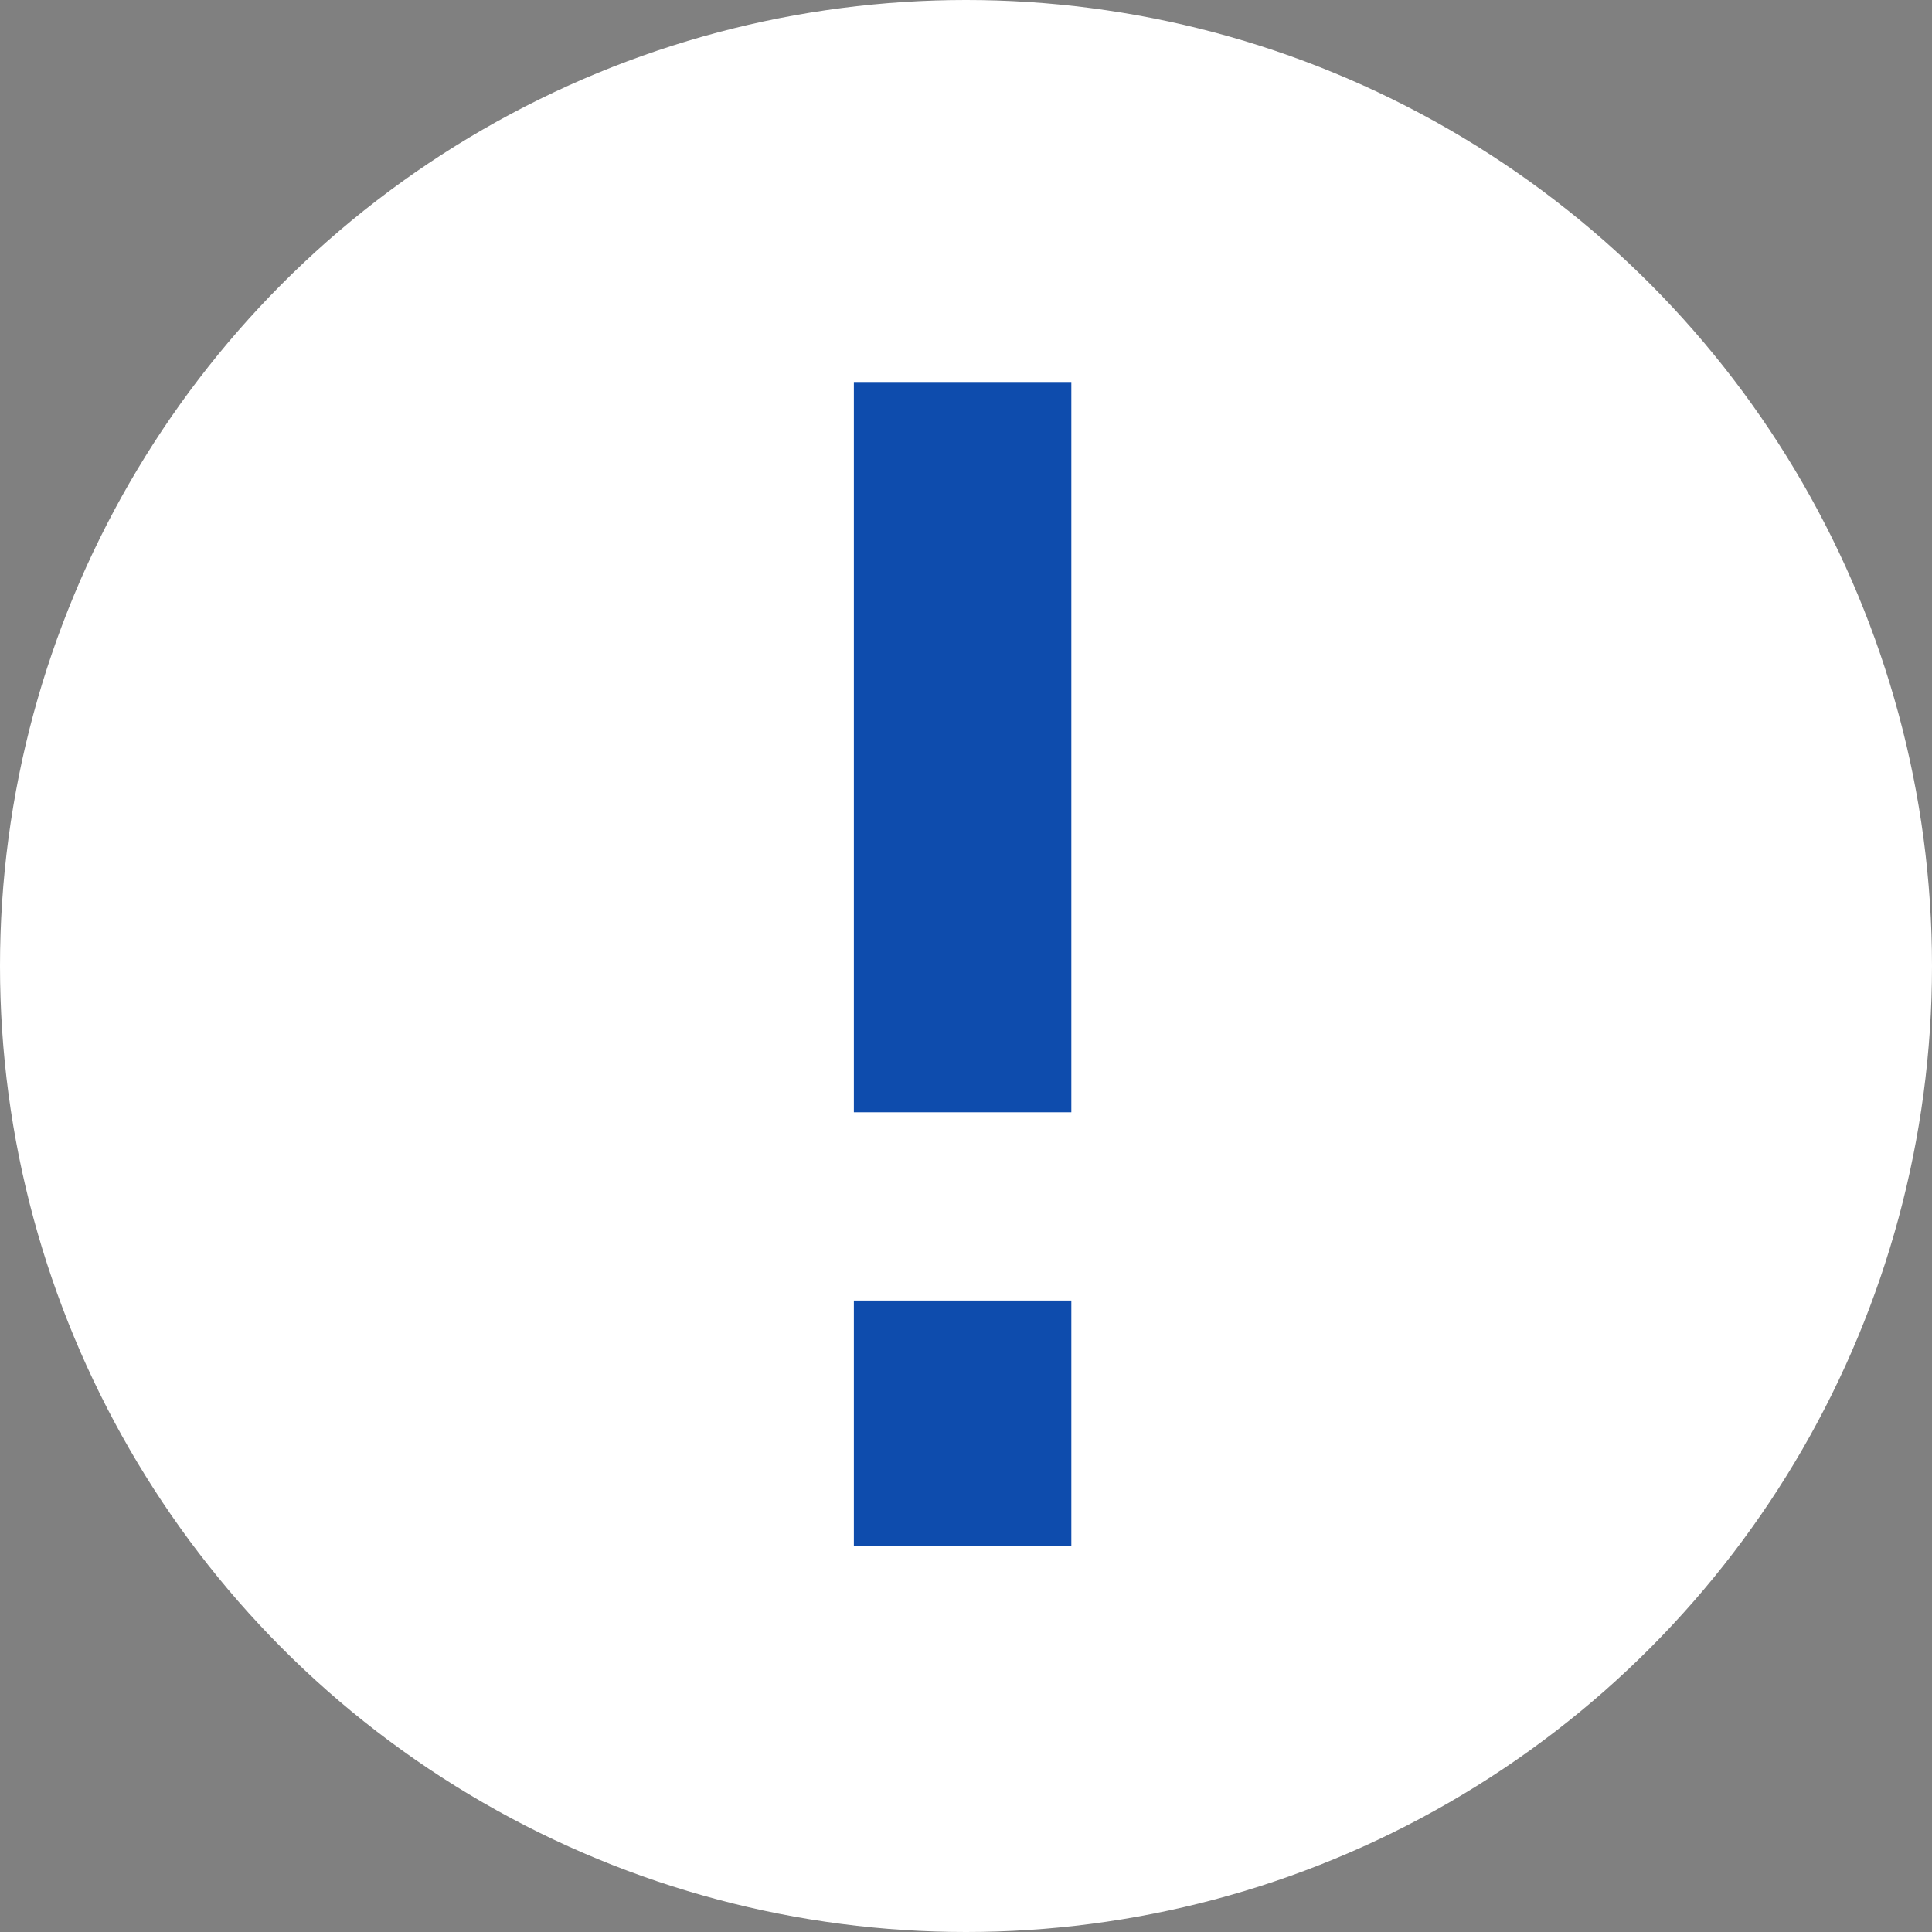
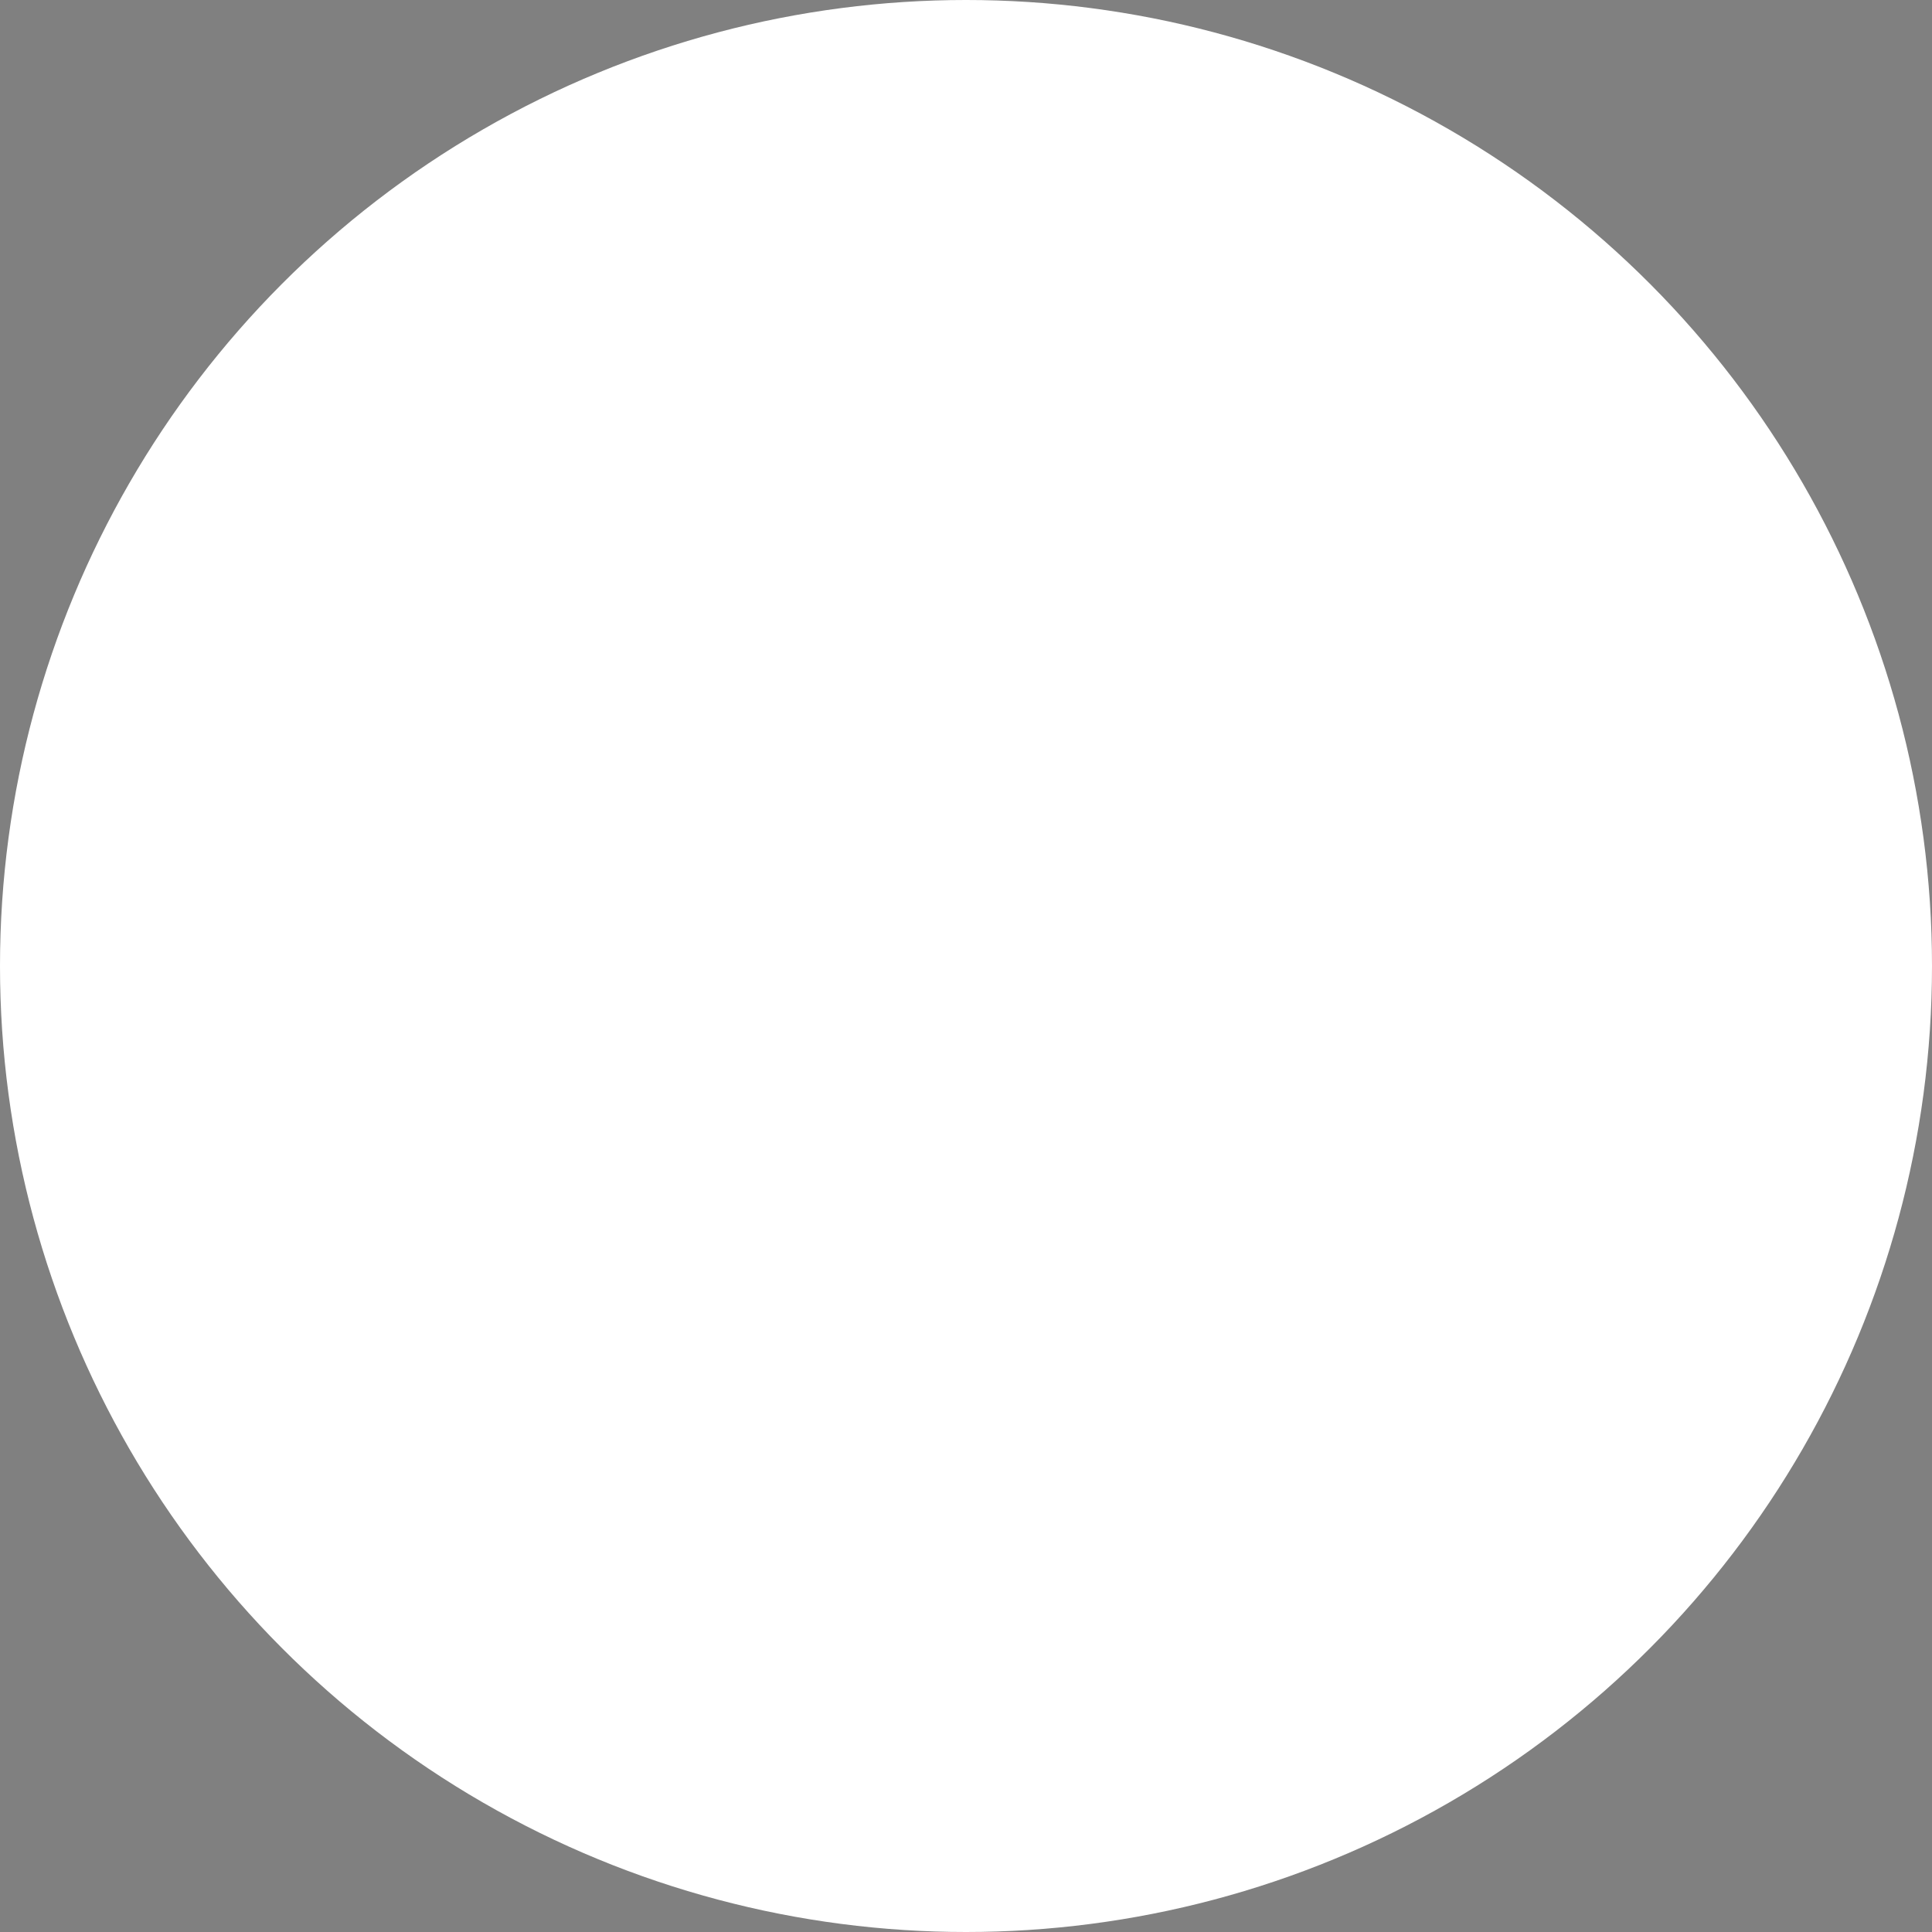
<svg xmlns="http://www.w3.org/2000/svg" width="120" height="120" viewBox="0 0 120 120" fill="none">
  <rect x="0" y="0" width="120" height="120" fill="#808080" stroke="none" />
  <circle cx="60" cy="60" r="60" fill="white" />
-   <path d="M53.035 69.086V23.726H66.542V69.086H53.035ZM53.035 96V80.779H66.542V96H53.035Z" fill="#0E4CAD" />
</svg>